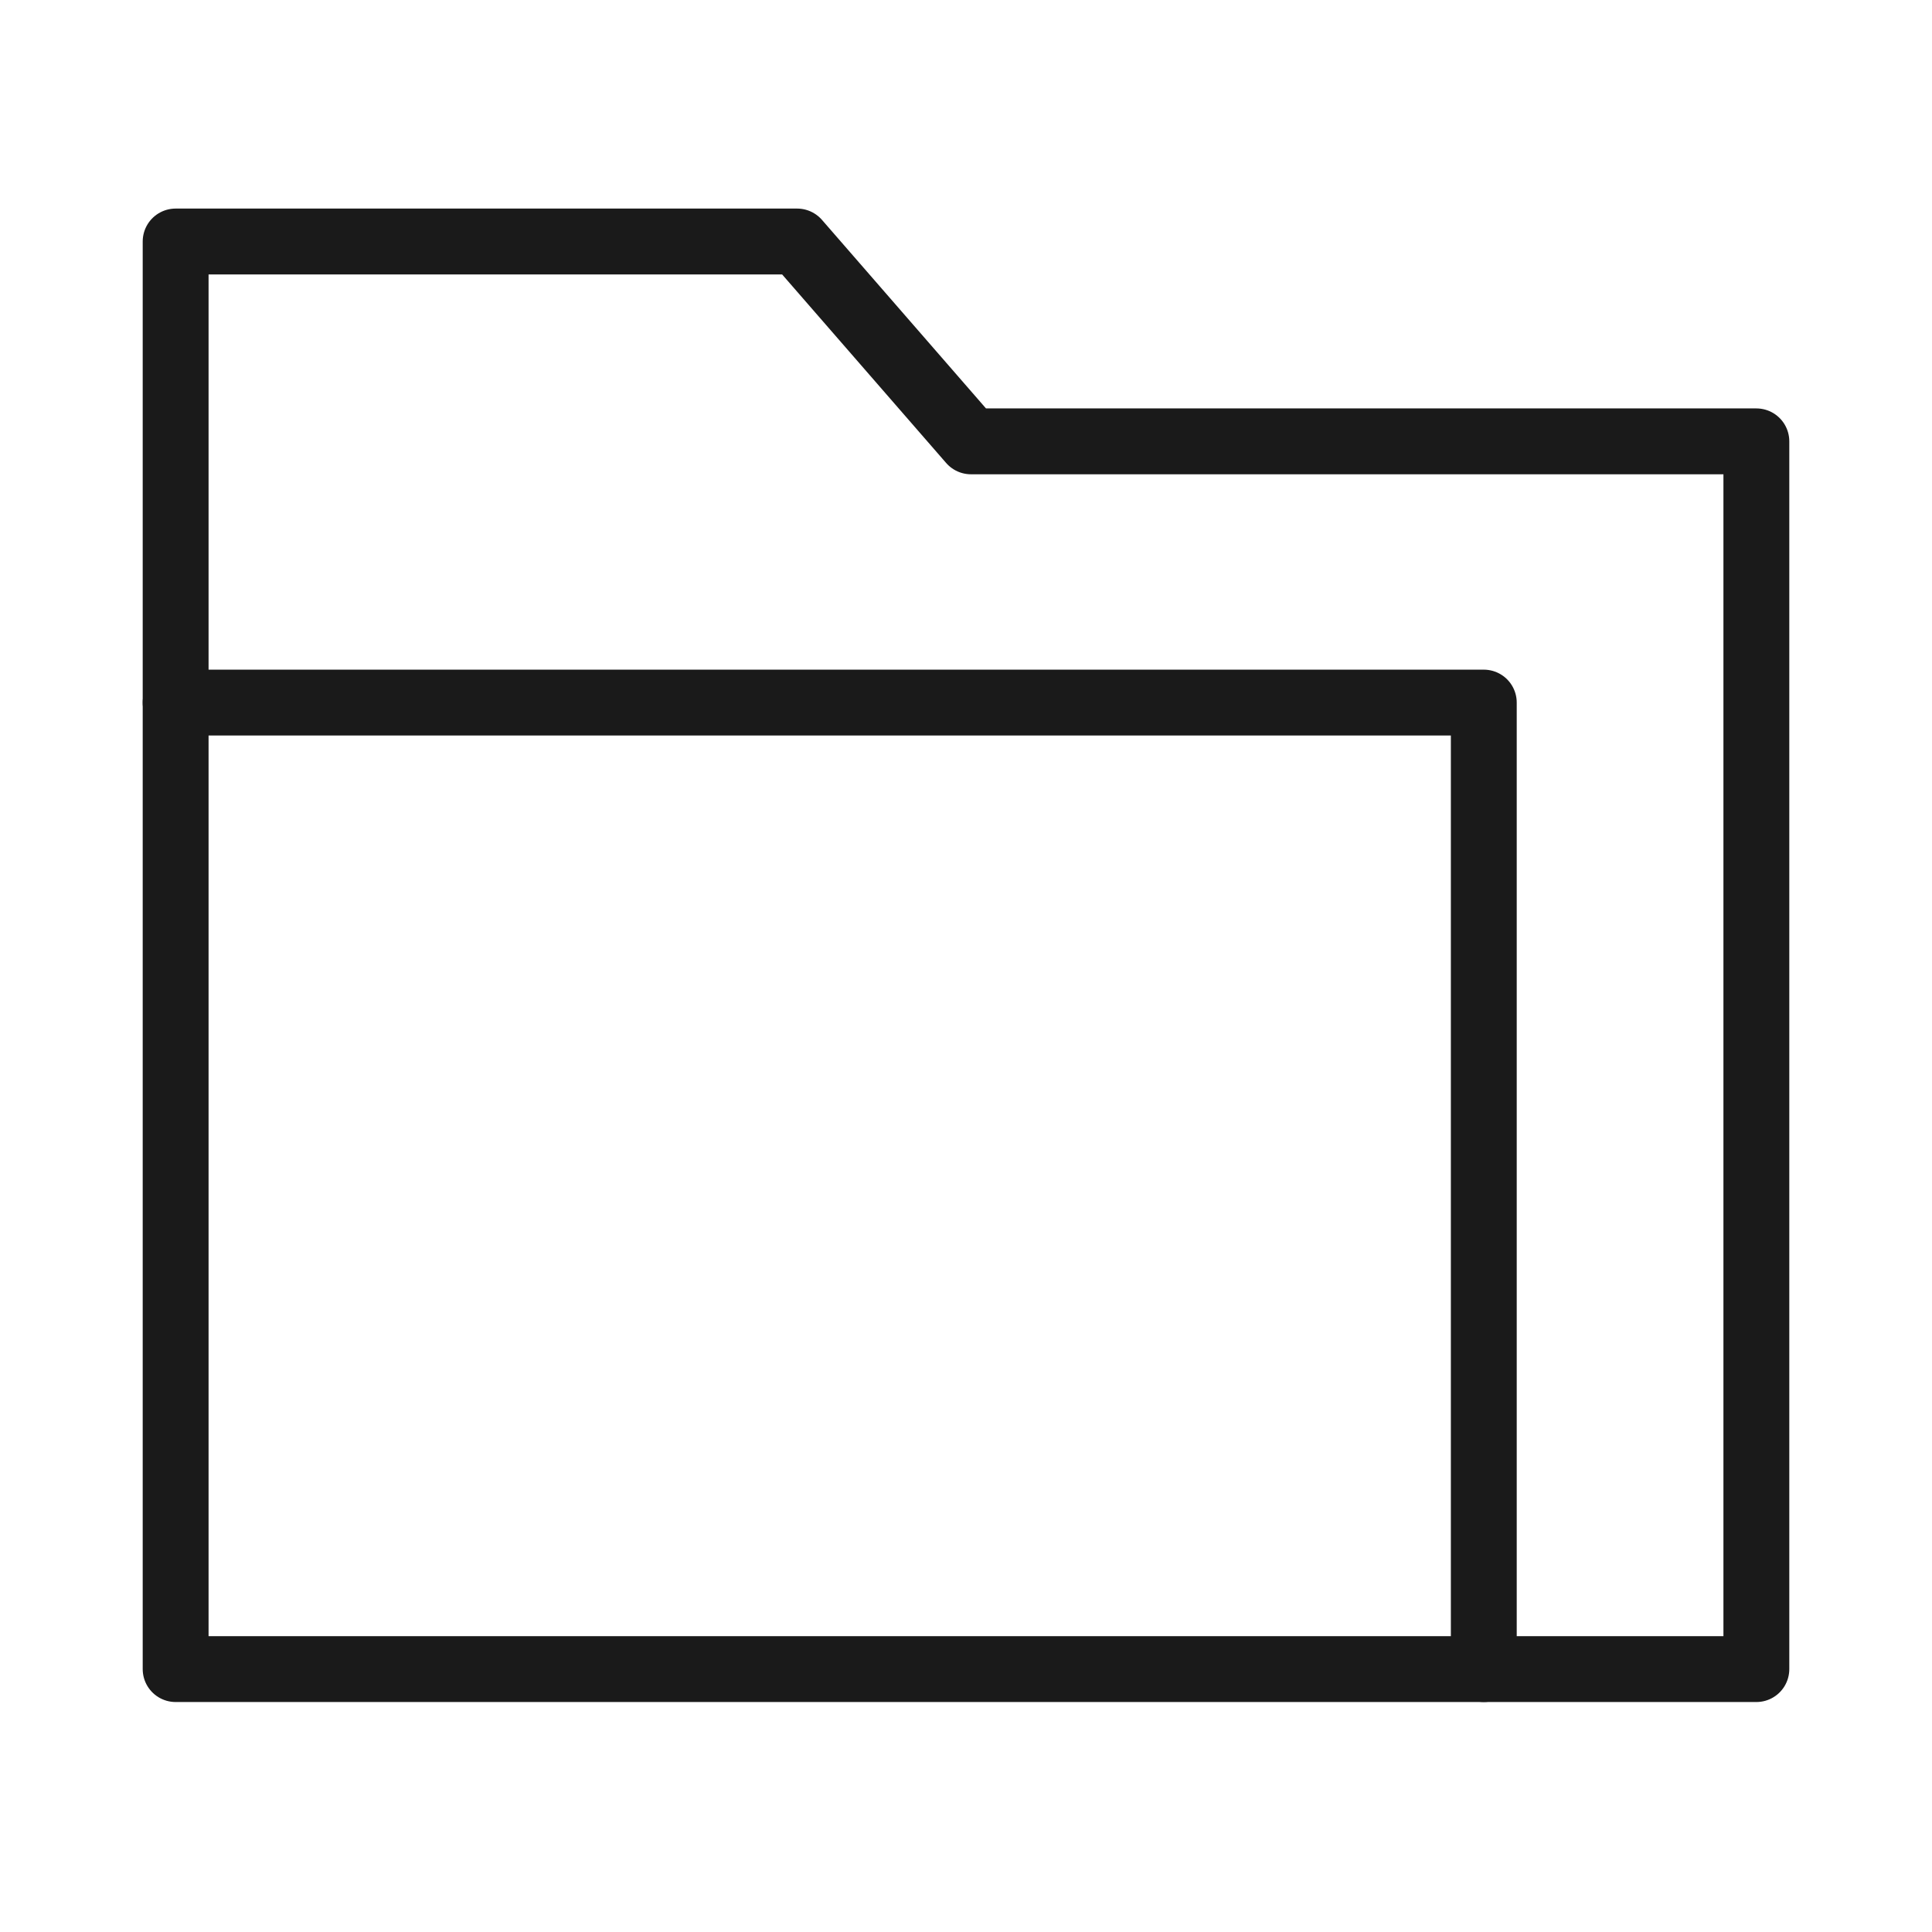
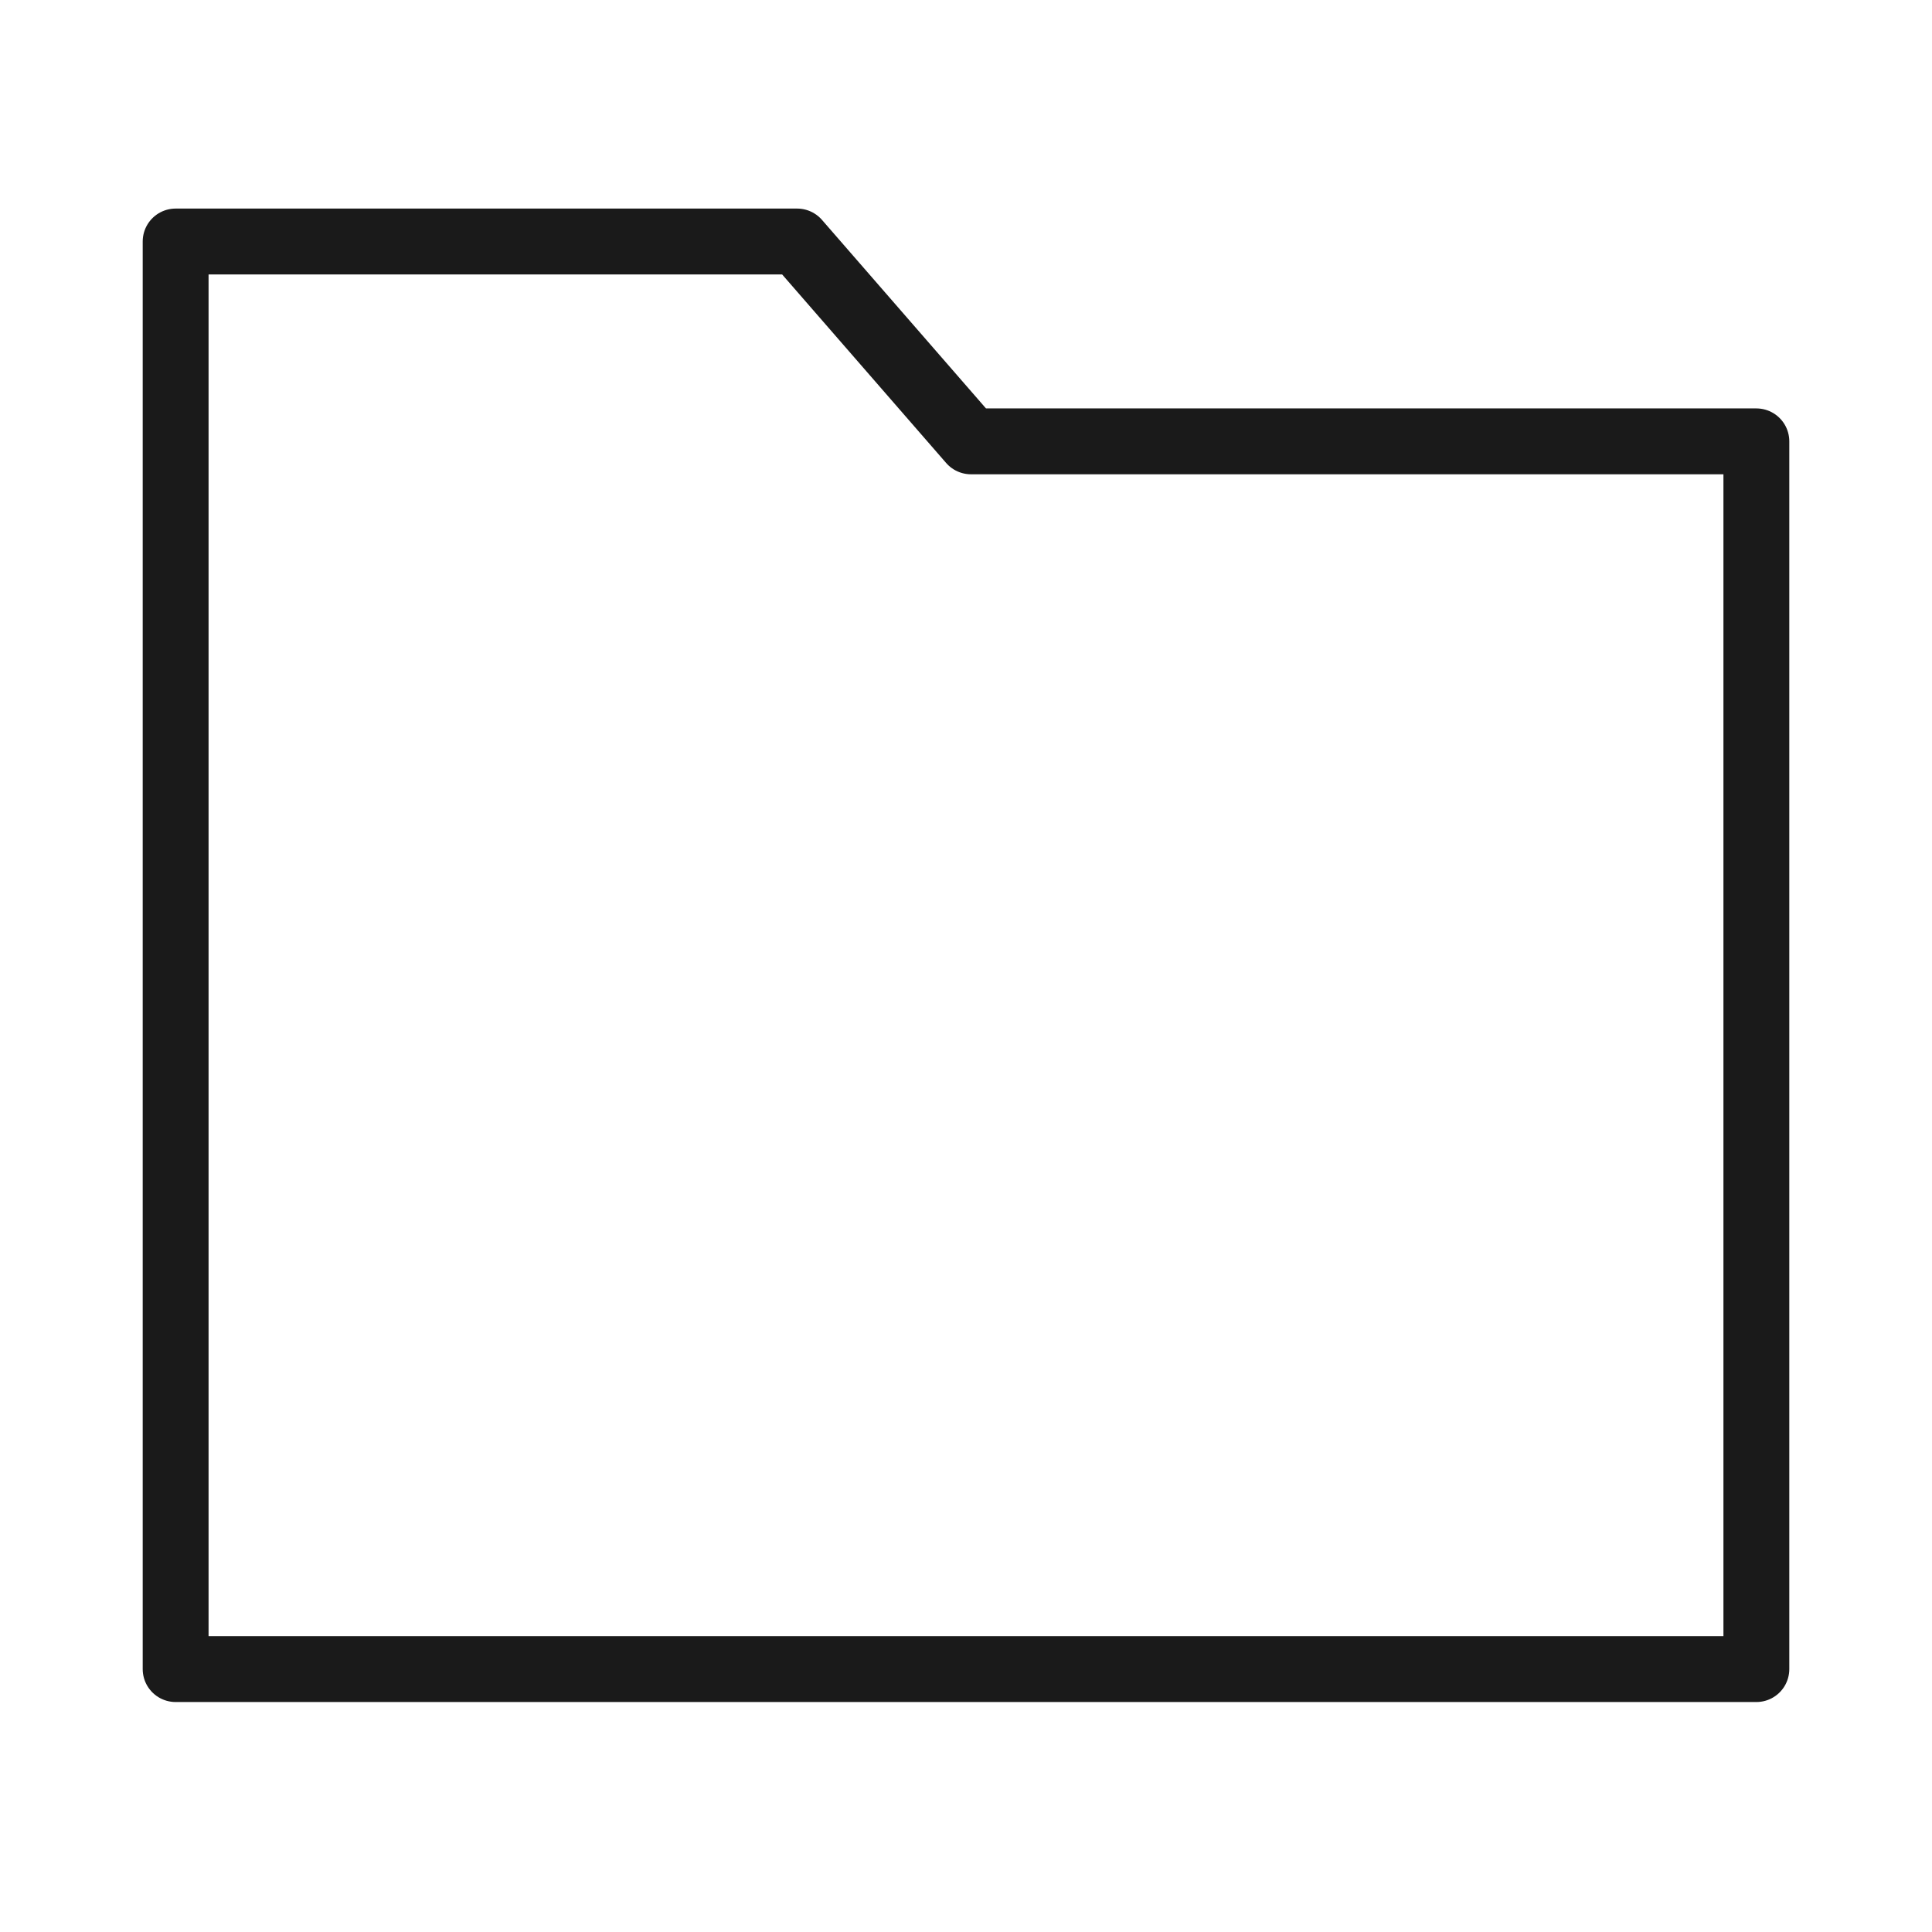
<svg xmlns="http://www.w3.org/2000/svg" width="88" height="88" viewBox="0 0 88 88" fill="none">
  <path d="M8 76.025V11H36.308L44.227 20.103H80V76.025H8Z" stroke="#1A1A1A" stroke-width="3" stroke-miterlimit="10" stroke-linecap="round" stroke-linejoin="round" />
-   <path d="M8 32.002H67.585V76.024" stroke="#1A1A1A" stroke-width="3" stroke-miterlimit="10" stroke-linecap="round" stroke-linejoin="round" />
</svg>